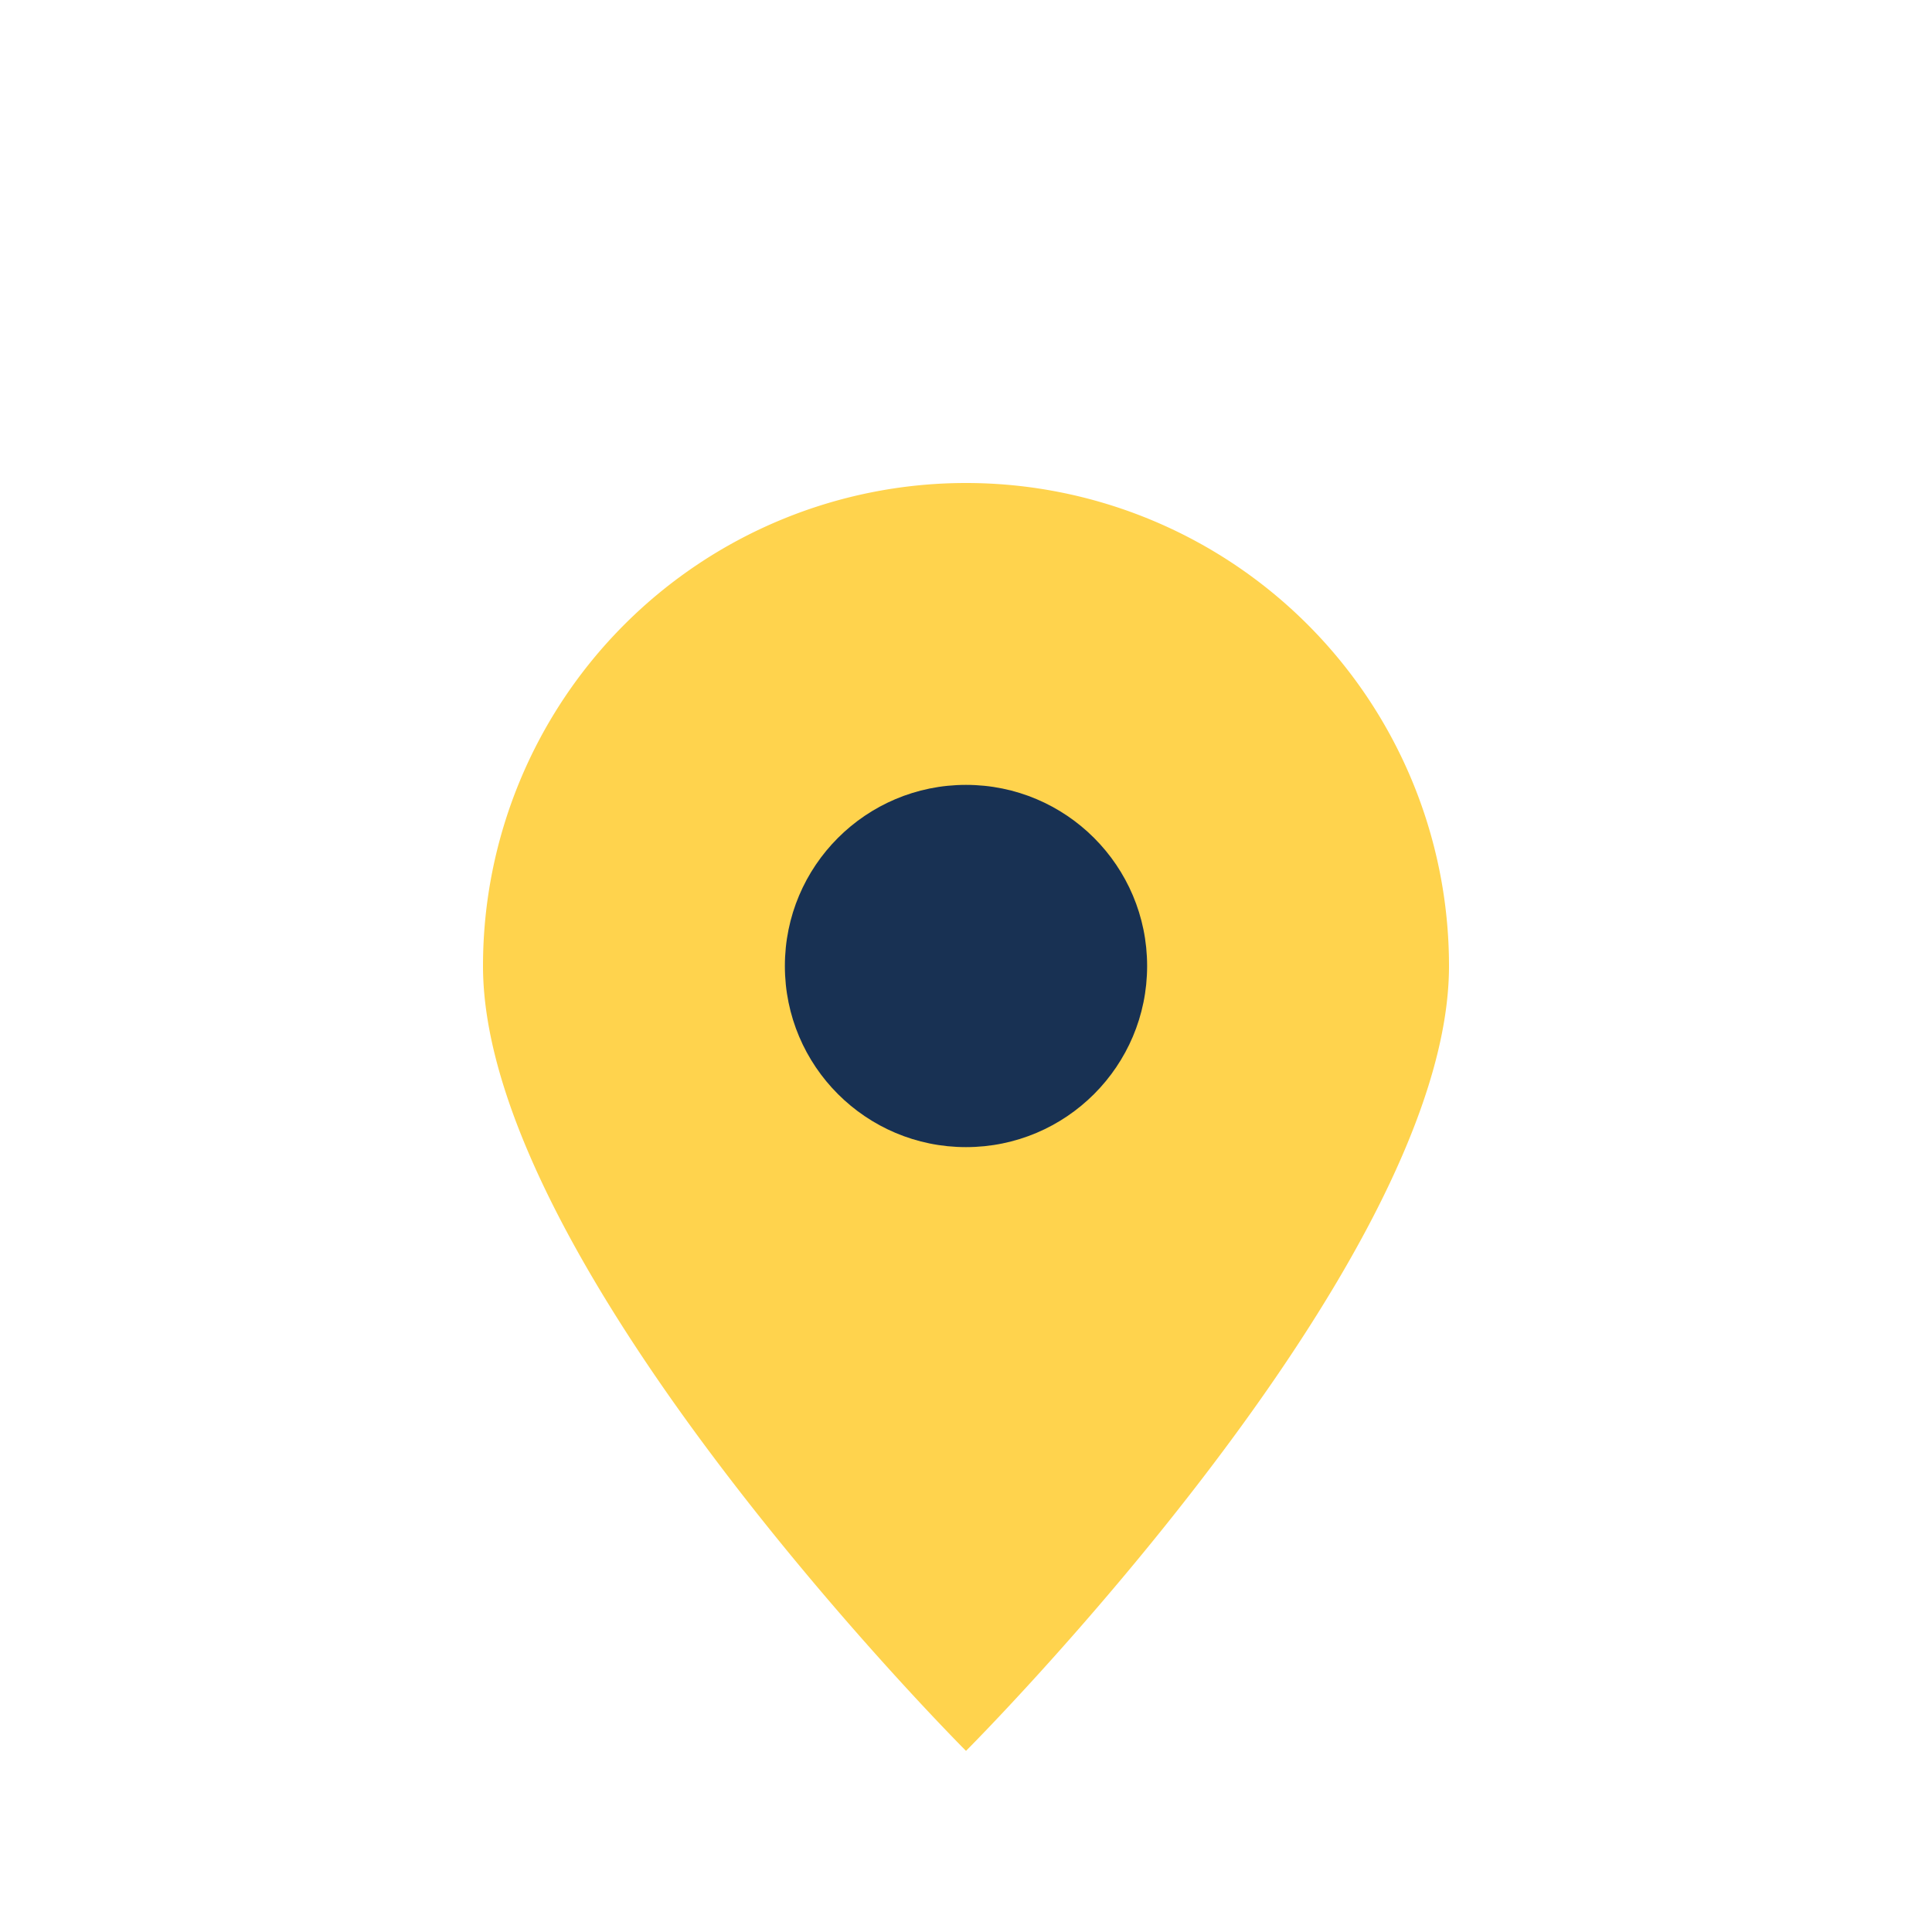
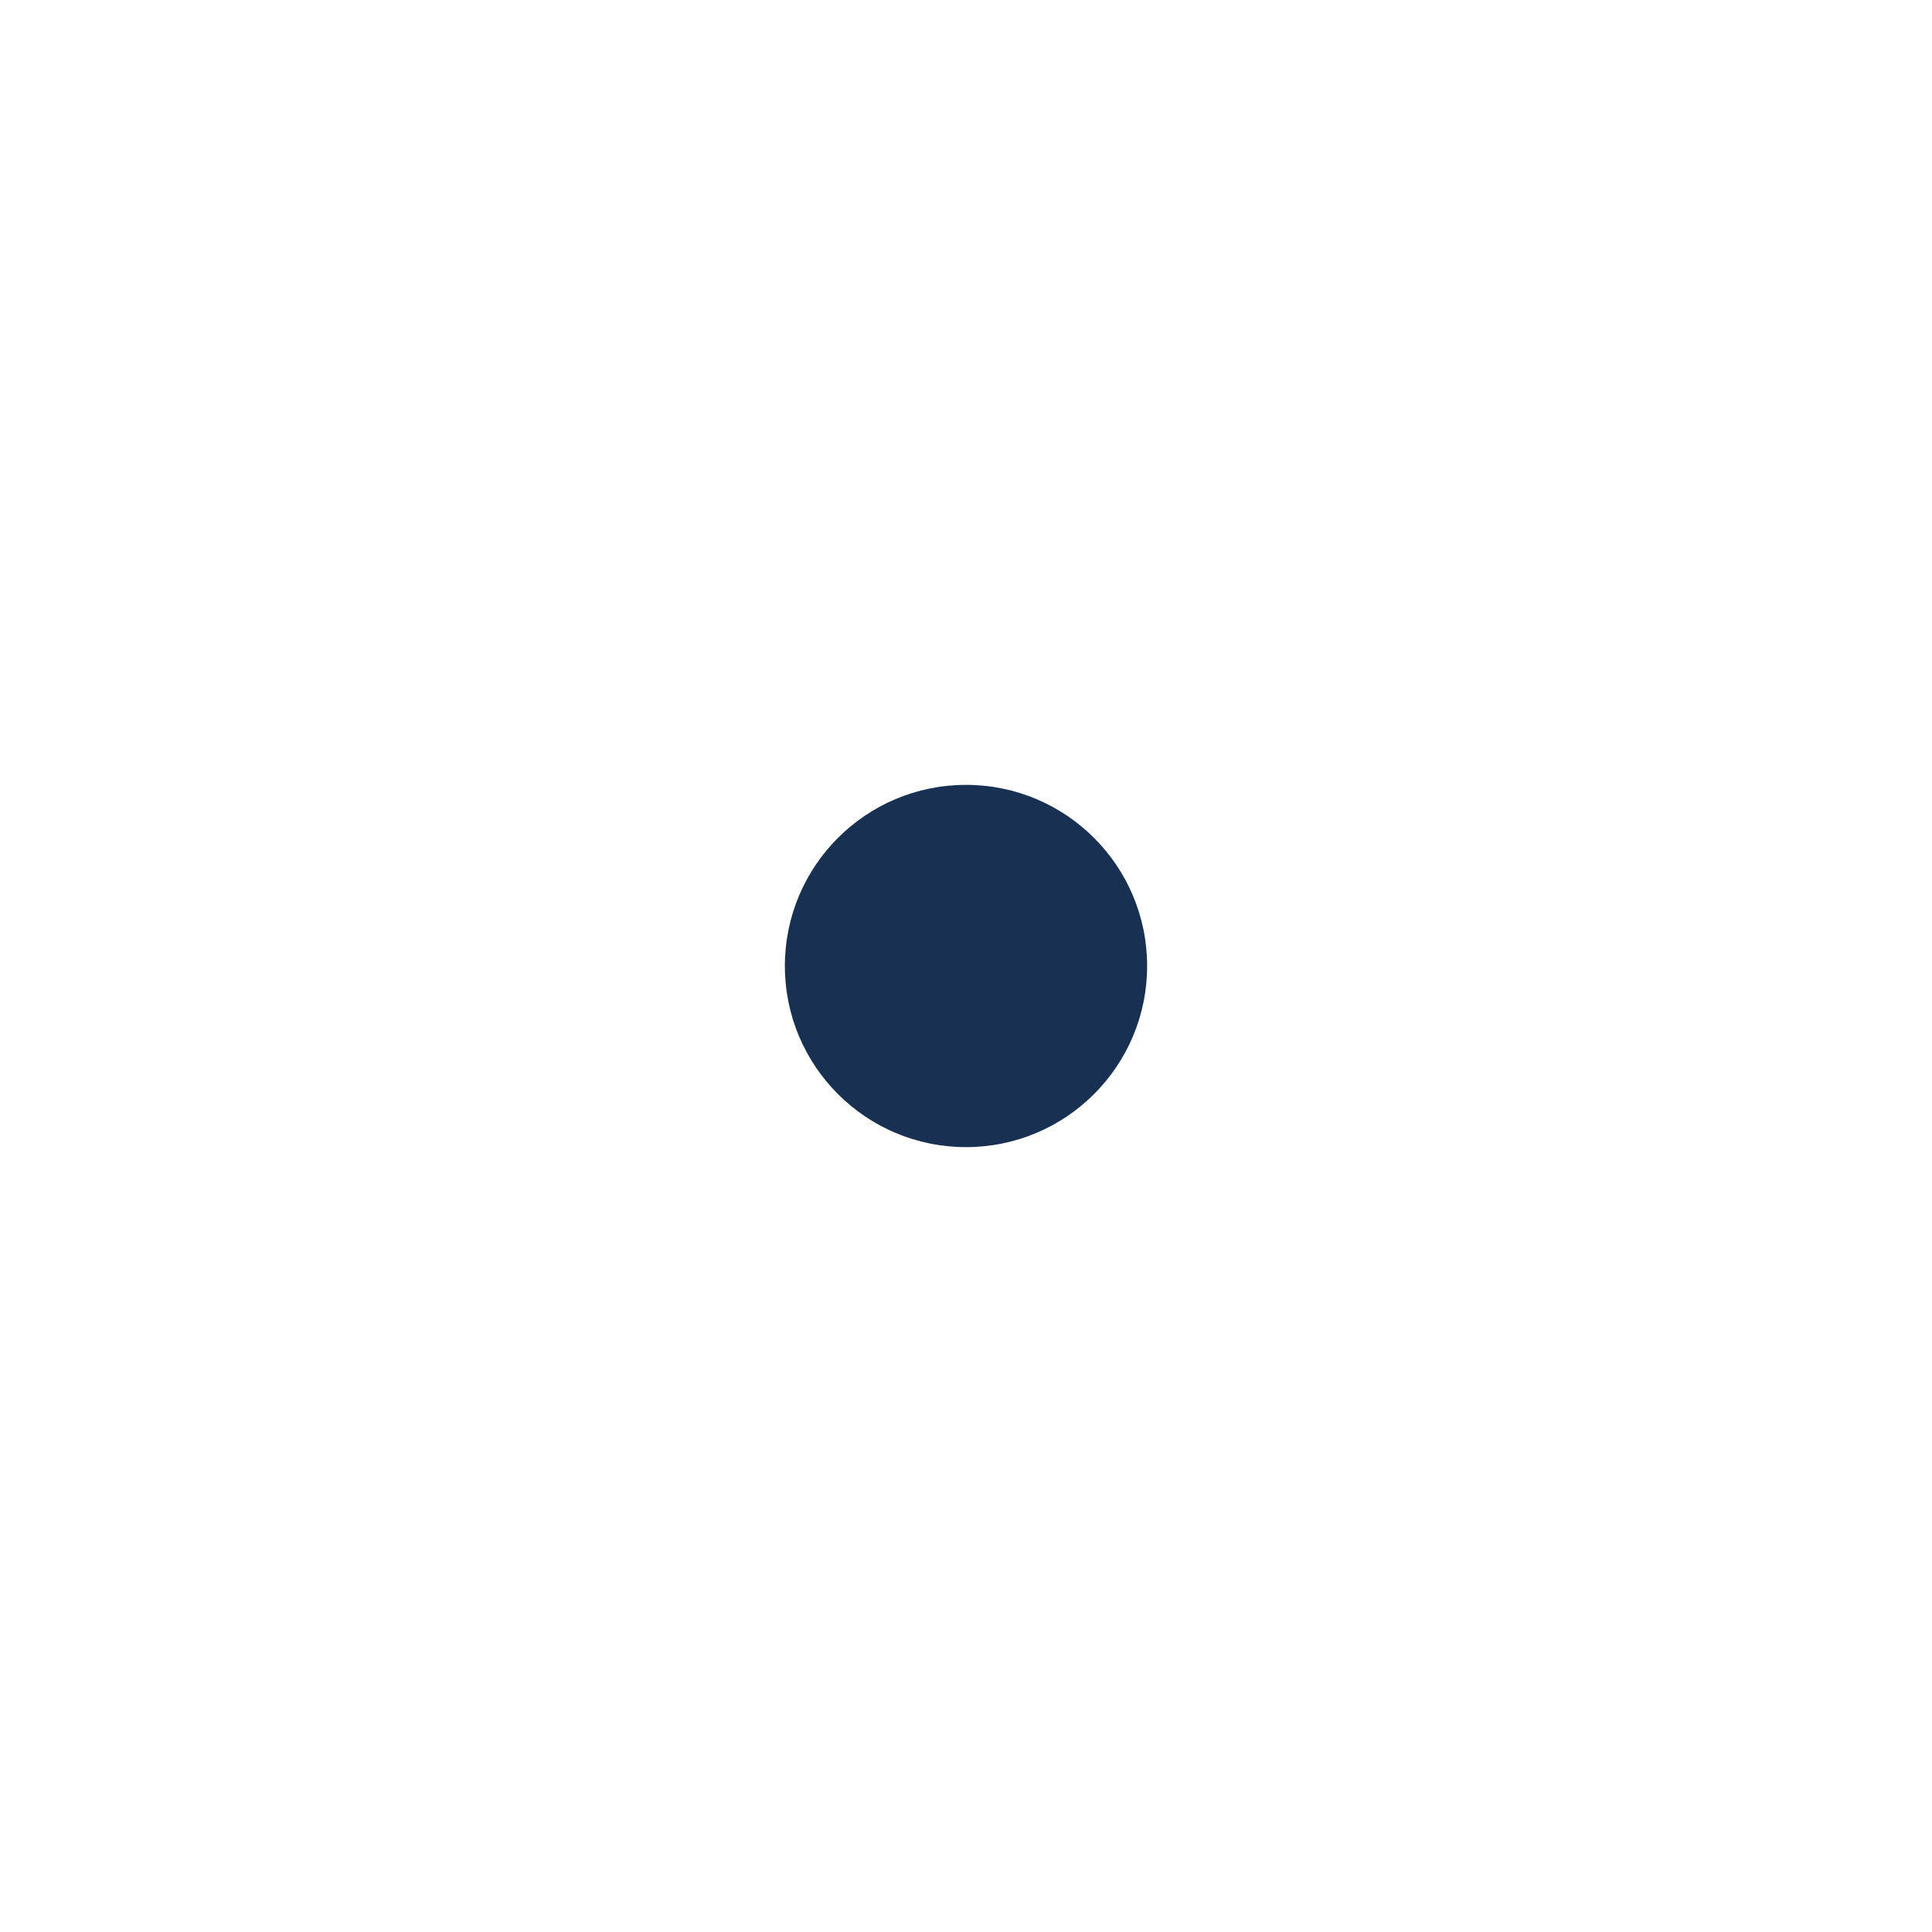
<svg xmlns="http://www.w3.org/2000/svg" width="32" height="32" viewBox="0 0 32 32">
-   <path d="M16 29s-8-8-8-13a8 8 0 1 1 16 0c0 5-8 13-8 13z" fill="#FFD34D" />
  <circle cx="16" cy="16" r="3" fill="#183153" />
</svg>